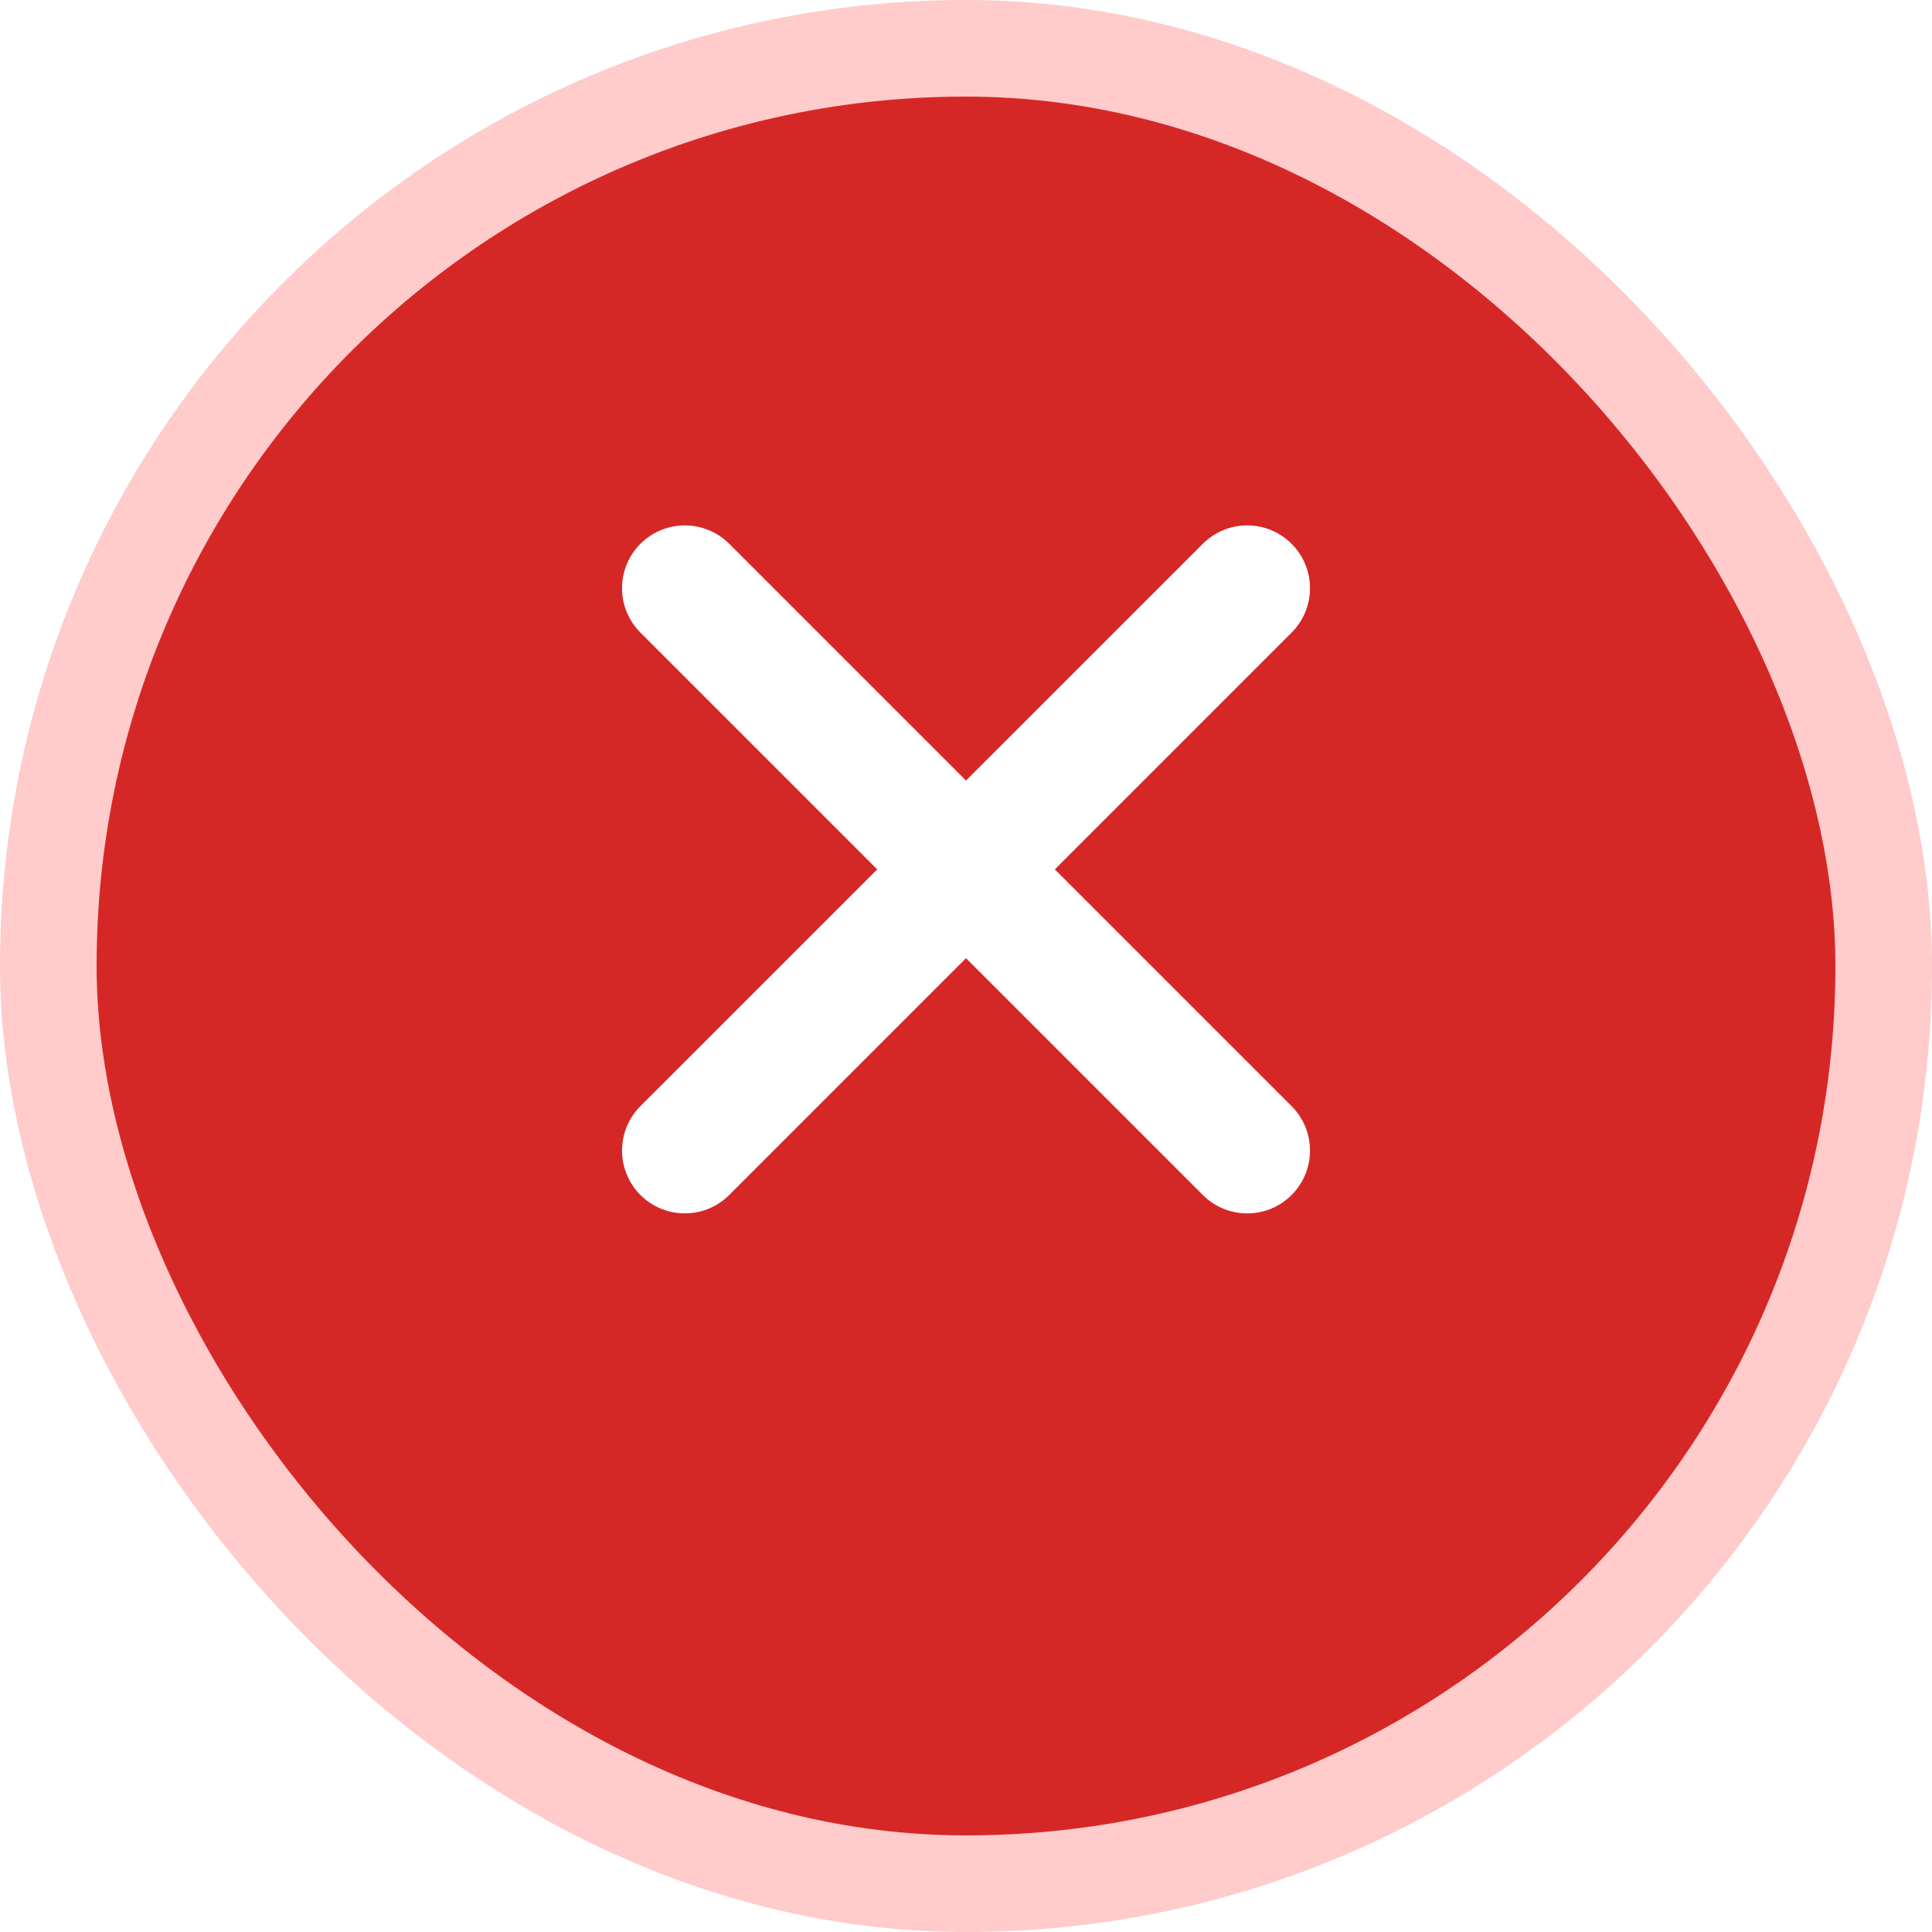
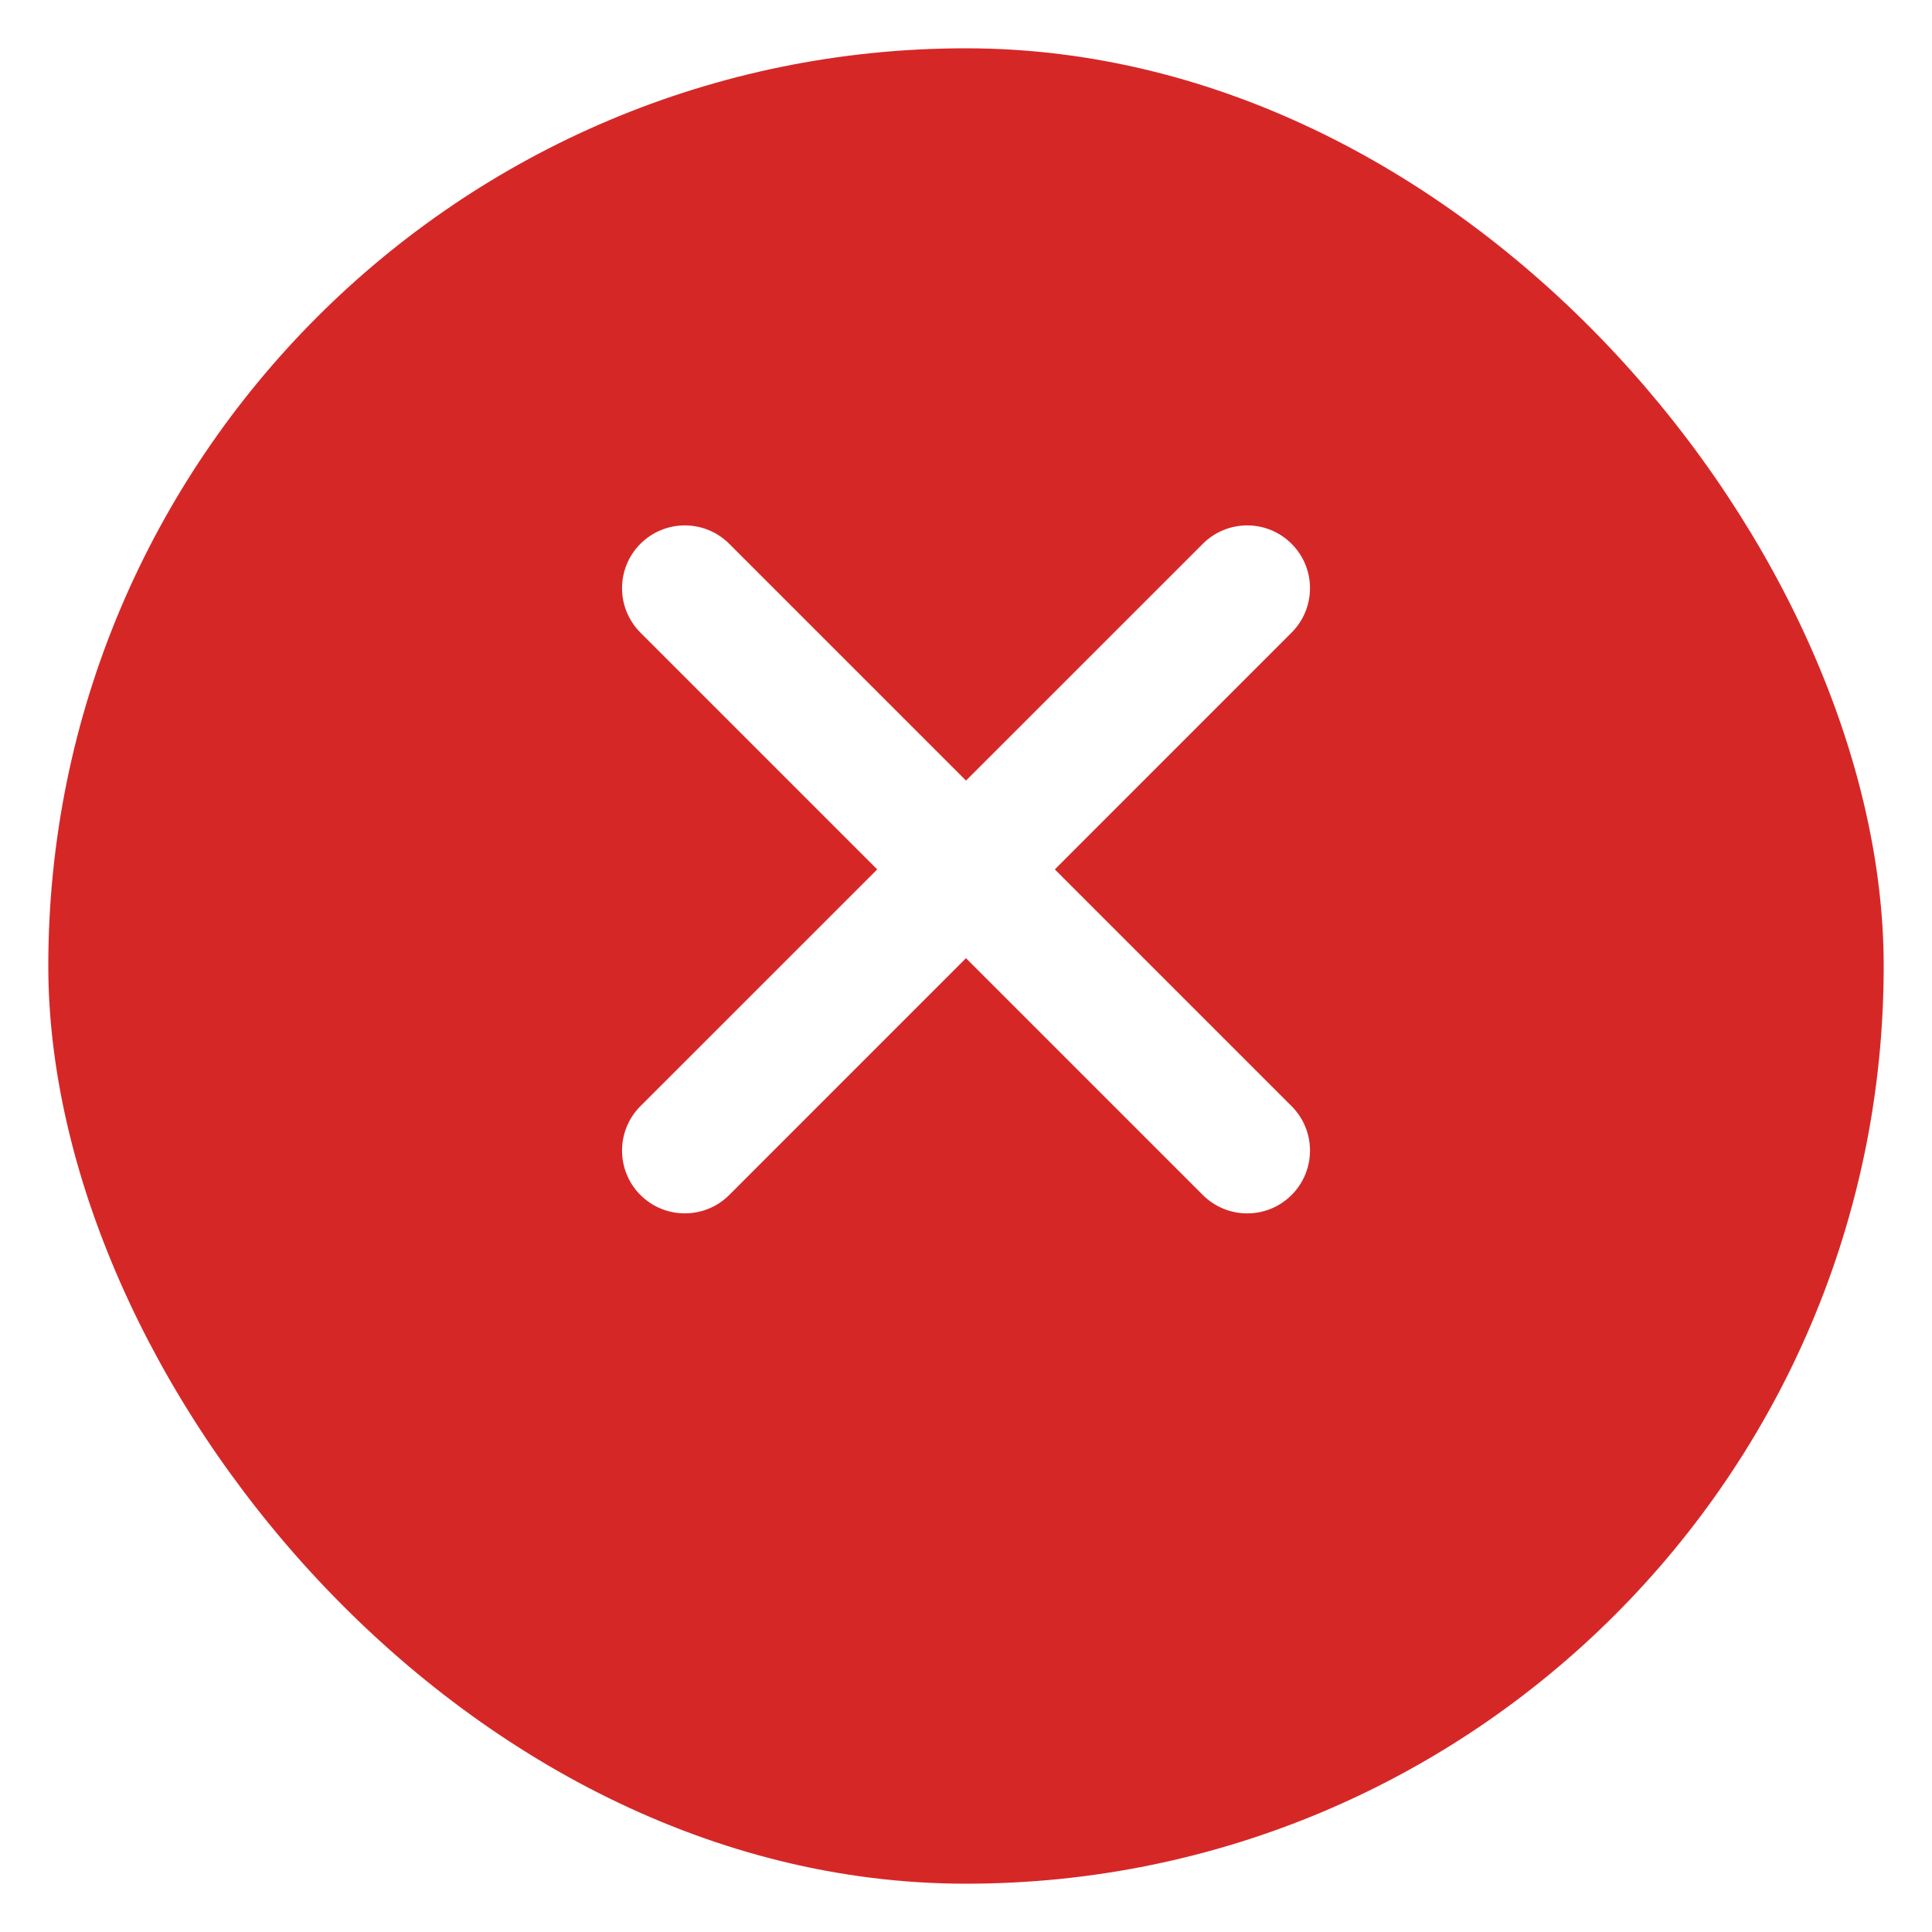
<svg xmlns="http://www.w3.org/2000/svg" width="40" height="40" viewBox="0 0 40 40" fill="none">
  <rect x="1" y="1" width="38" height="38" rx="19" fill="#D62727" />
-   <rect x="1" y="1" width="38" height="38" rx="19" stroke="#FFCBCB" stroke-width="2" />
  <g filter="url(#filter0_i_880_29598)">
    <path fill-rule="evenodd" clip-rule="evenodd" d="M26.741 13.259C27.249 13.766 27.249 14.589 26.741 15.097L21.839 20L26.741 24.902C27.249 25.41 27.249 26.233 26.741 26.741C26.234 27.249 25.411 27.249 24.903 26.741L20 21.838L15.098 26.741C14.59 27.248 13.767 27.248 13.259 26.741C12.752 26.233 12.752 25.41 13.259 24.902L18.162 20L13.259 15.097C12.752 14.589 12.752 13.766 13.259 13.259C13.767 12.751 14.59 12.751 15.098 13.259L20 18.161L24.903 13.259C25.411 12.751 26.234 12.751 26.741 13.259Z" fill="white" />
  </g>
  <defs>
    <filter id="filter0_i_880_29598" x="12.878" y="10.878" width="14.244" height="16.244" filterUnits="userSpaceOnUse" color-interpolation-filters="sRGB">
      <feFlood flood-opacity="0" result="BackgroundImageFix" />
      <feBlend mode="normal" in="SourceGraphic" in2="BackgroundImageFix" result="shape" />
      <feColorMatrix in="SourceAlpha" type="matrix" values="0 0 0 0 0 0 0 0 0 0 0 0 0 0 0 0 0 0 127 0" result="hardAlpha" />
      <feOffset dy="-2" />
      <feGaussianBlur stdDeviation="1" />
      <feComposite in2="hardAlpha" operator="arithmetic" k2="-1" k3="1" />
      <feColorMatrix type="matrix" values="0 0 0 0 0 0 0 0 0 0 0 0 0 0 0 0 0 0 0.25 0" />
      <feBlend mode="normal" in2="shape" result="effect1_innerShadow_880_29598" />
    </filter>
  </defs>
</svg>